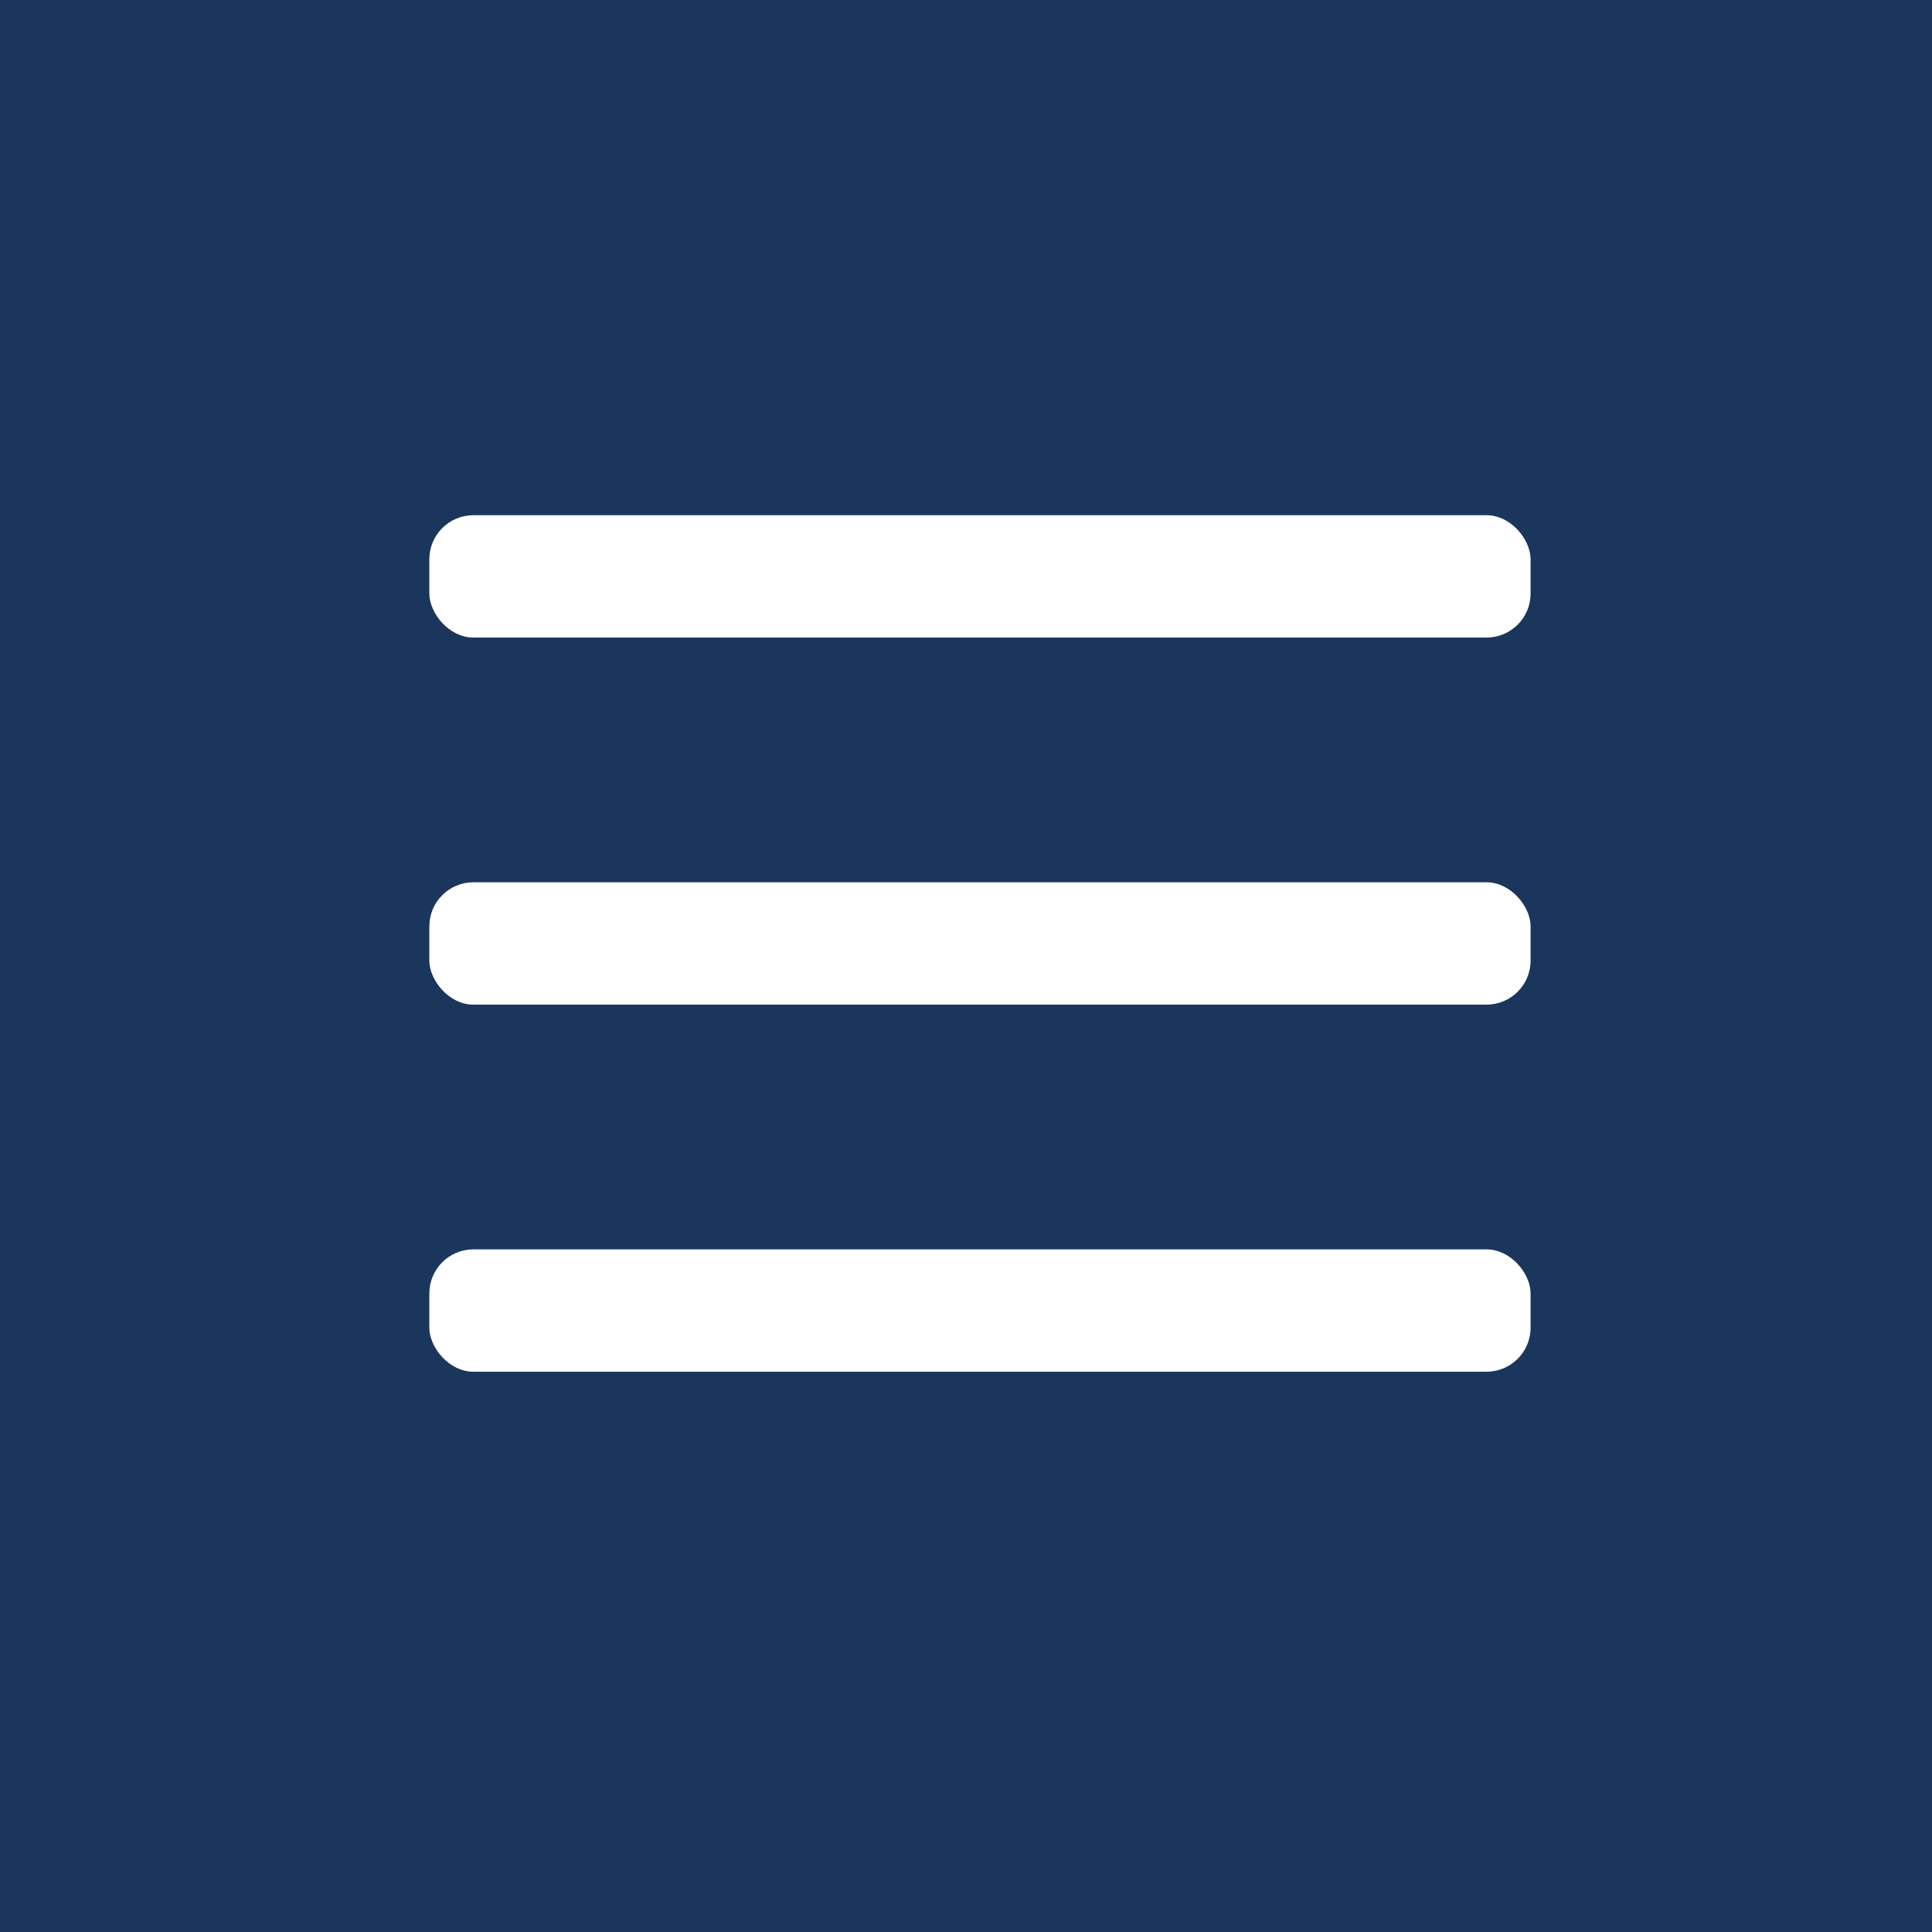
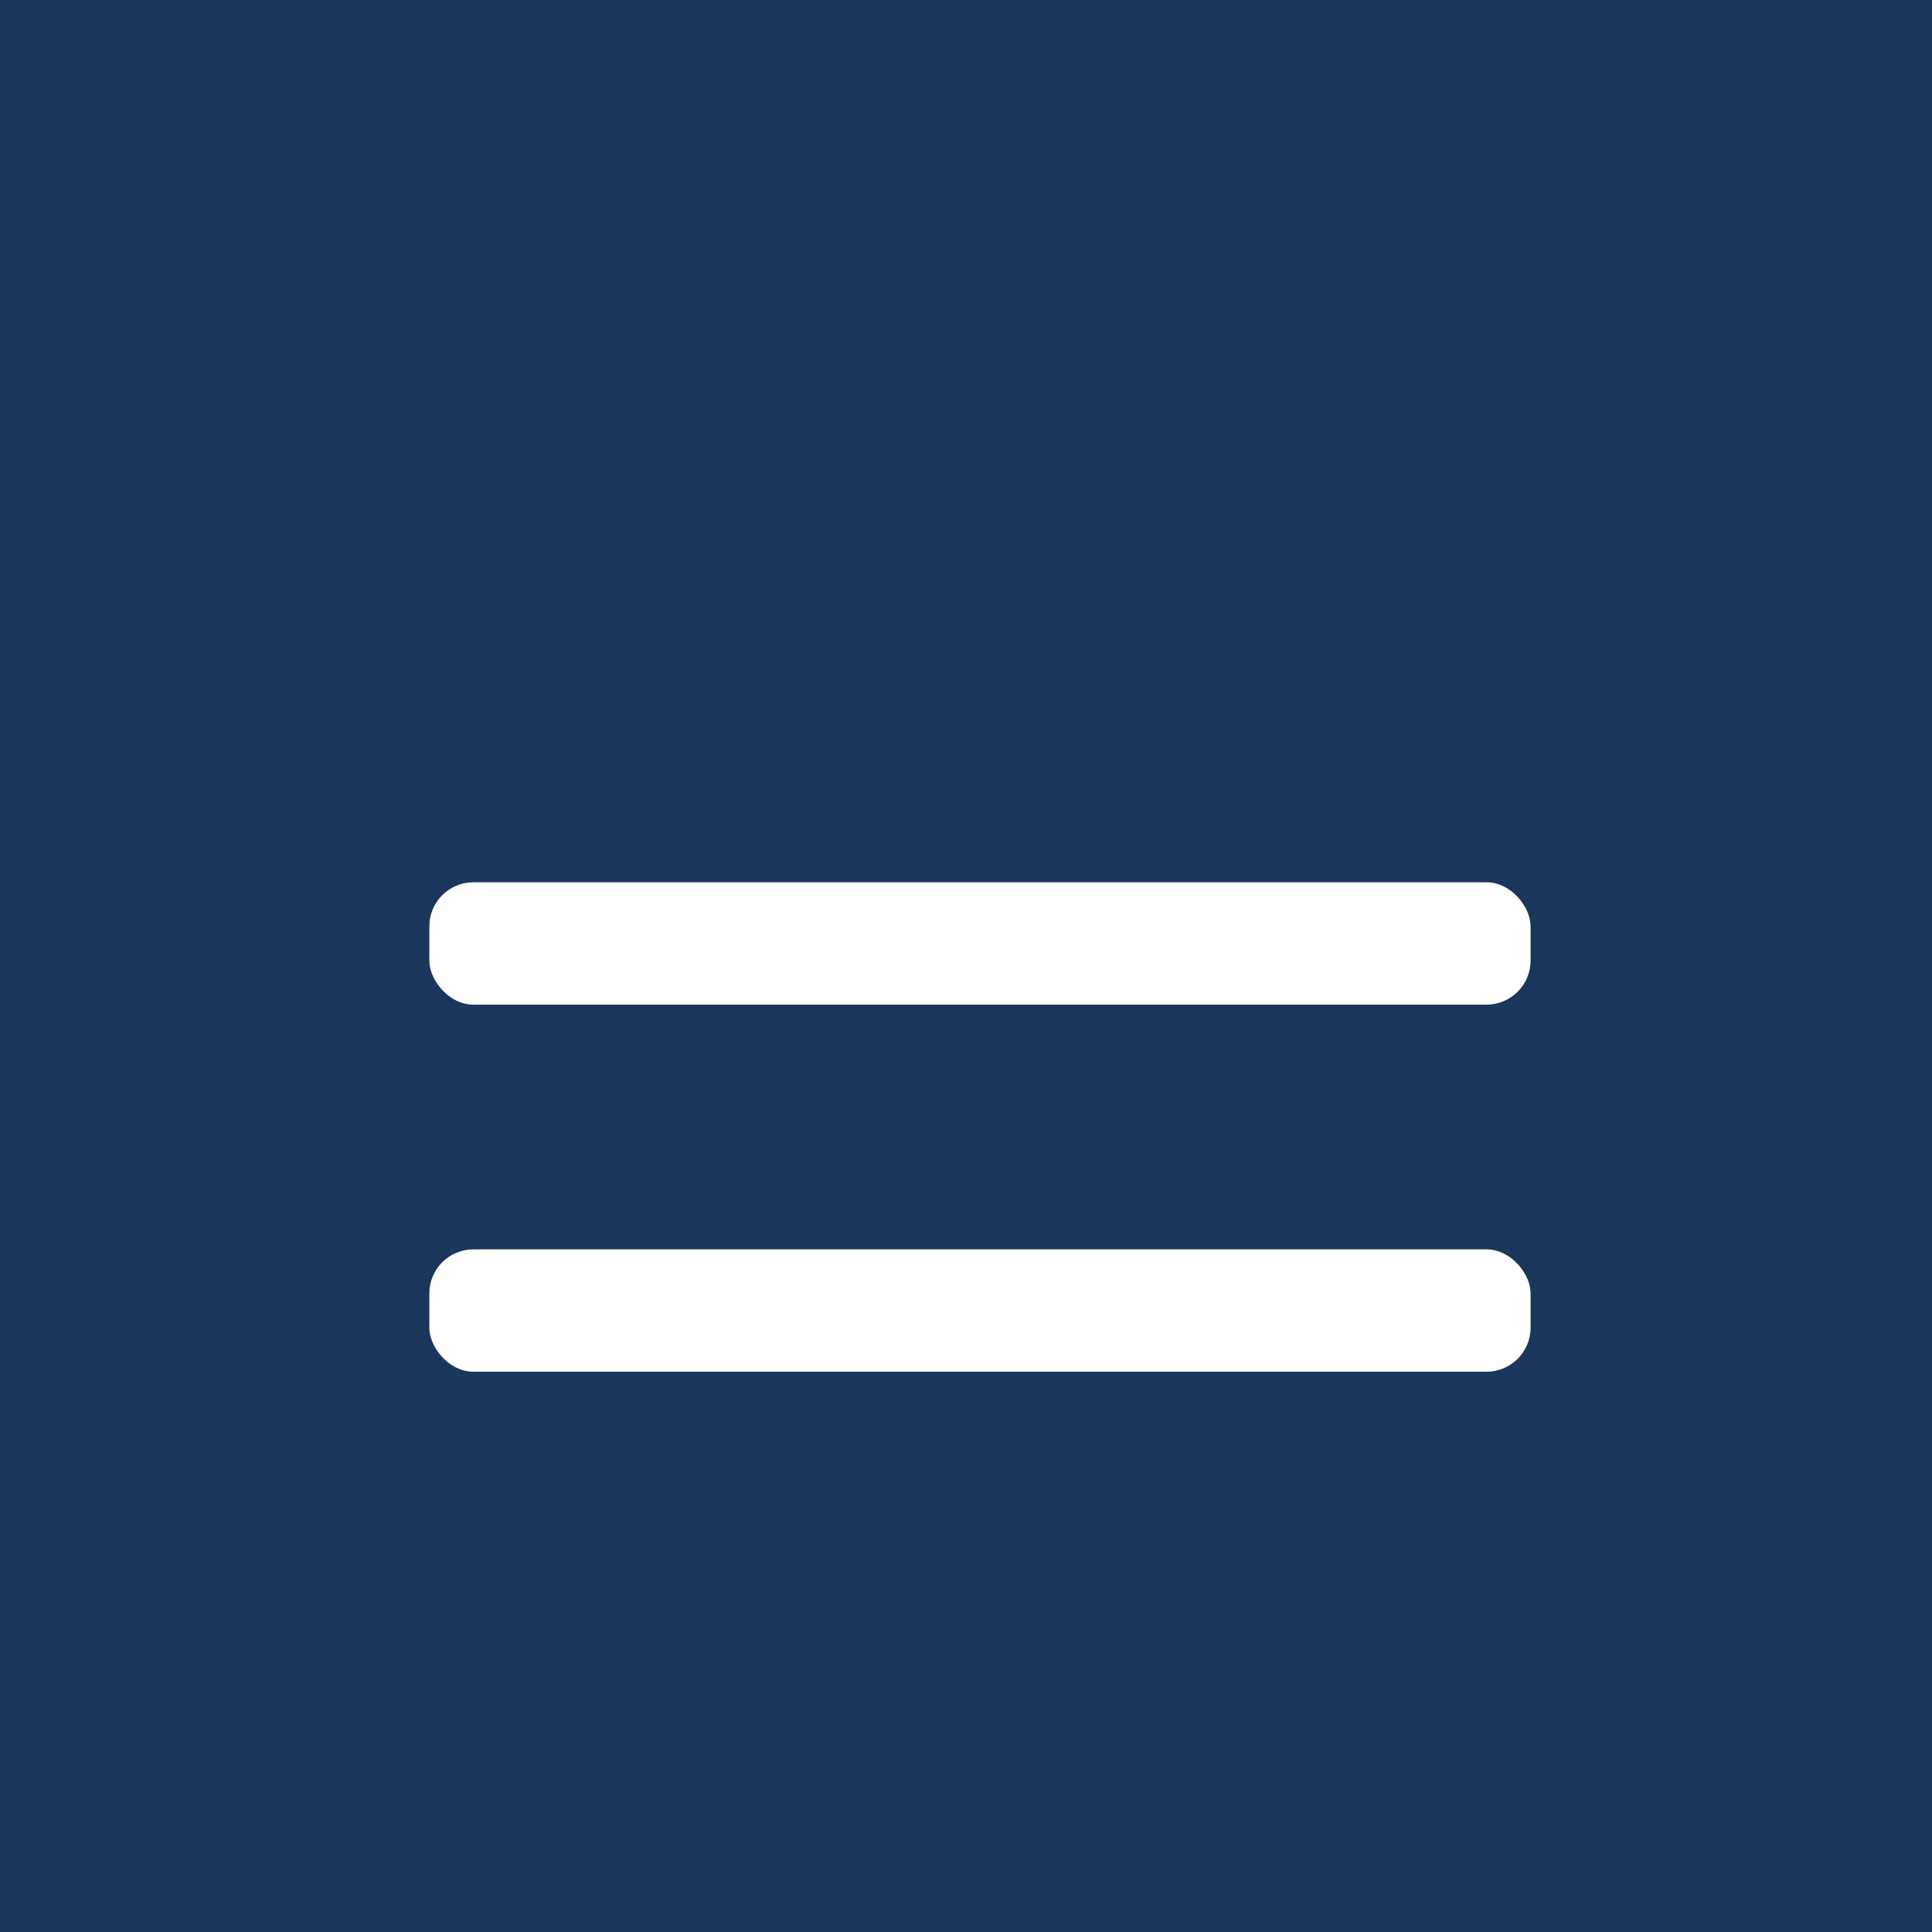
<svg xmlns="http://www.w3.org/2000/svg" width="40" height="40" viewBox="0 0 40 40">
  <defs>
    <linearGradient x1="50%" y1="0%" x2="50%" y2="100%" id="jgq6kaae0a">
      <stop stop-color="#FFF" offset="0%" />
      <stop stop-color="#FFF" offset="100%" />
    </linearGradient>
  </defs>
  <g fill="none" fill-rule="evenodd">
-     <path fill="#1B365D" d="M0 0h40v40H0z" />
+     <path fill="#1B365D" d="M0 0h40v40H0" />
    <g transform="translate(8.889 10.667)" fill="url(#jgq6kaae0a)">
-       <rect width="22.8" height="2.533" rx=".912" />
      <rect y="7.6" width="22.8" height="2.533" rx=".912" />
      <rect y="15.2" width="22.8" height="2.533" rx=".912" />
    </g>
  </g>
</svg>